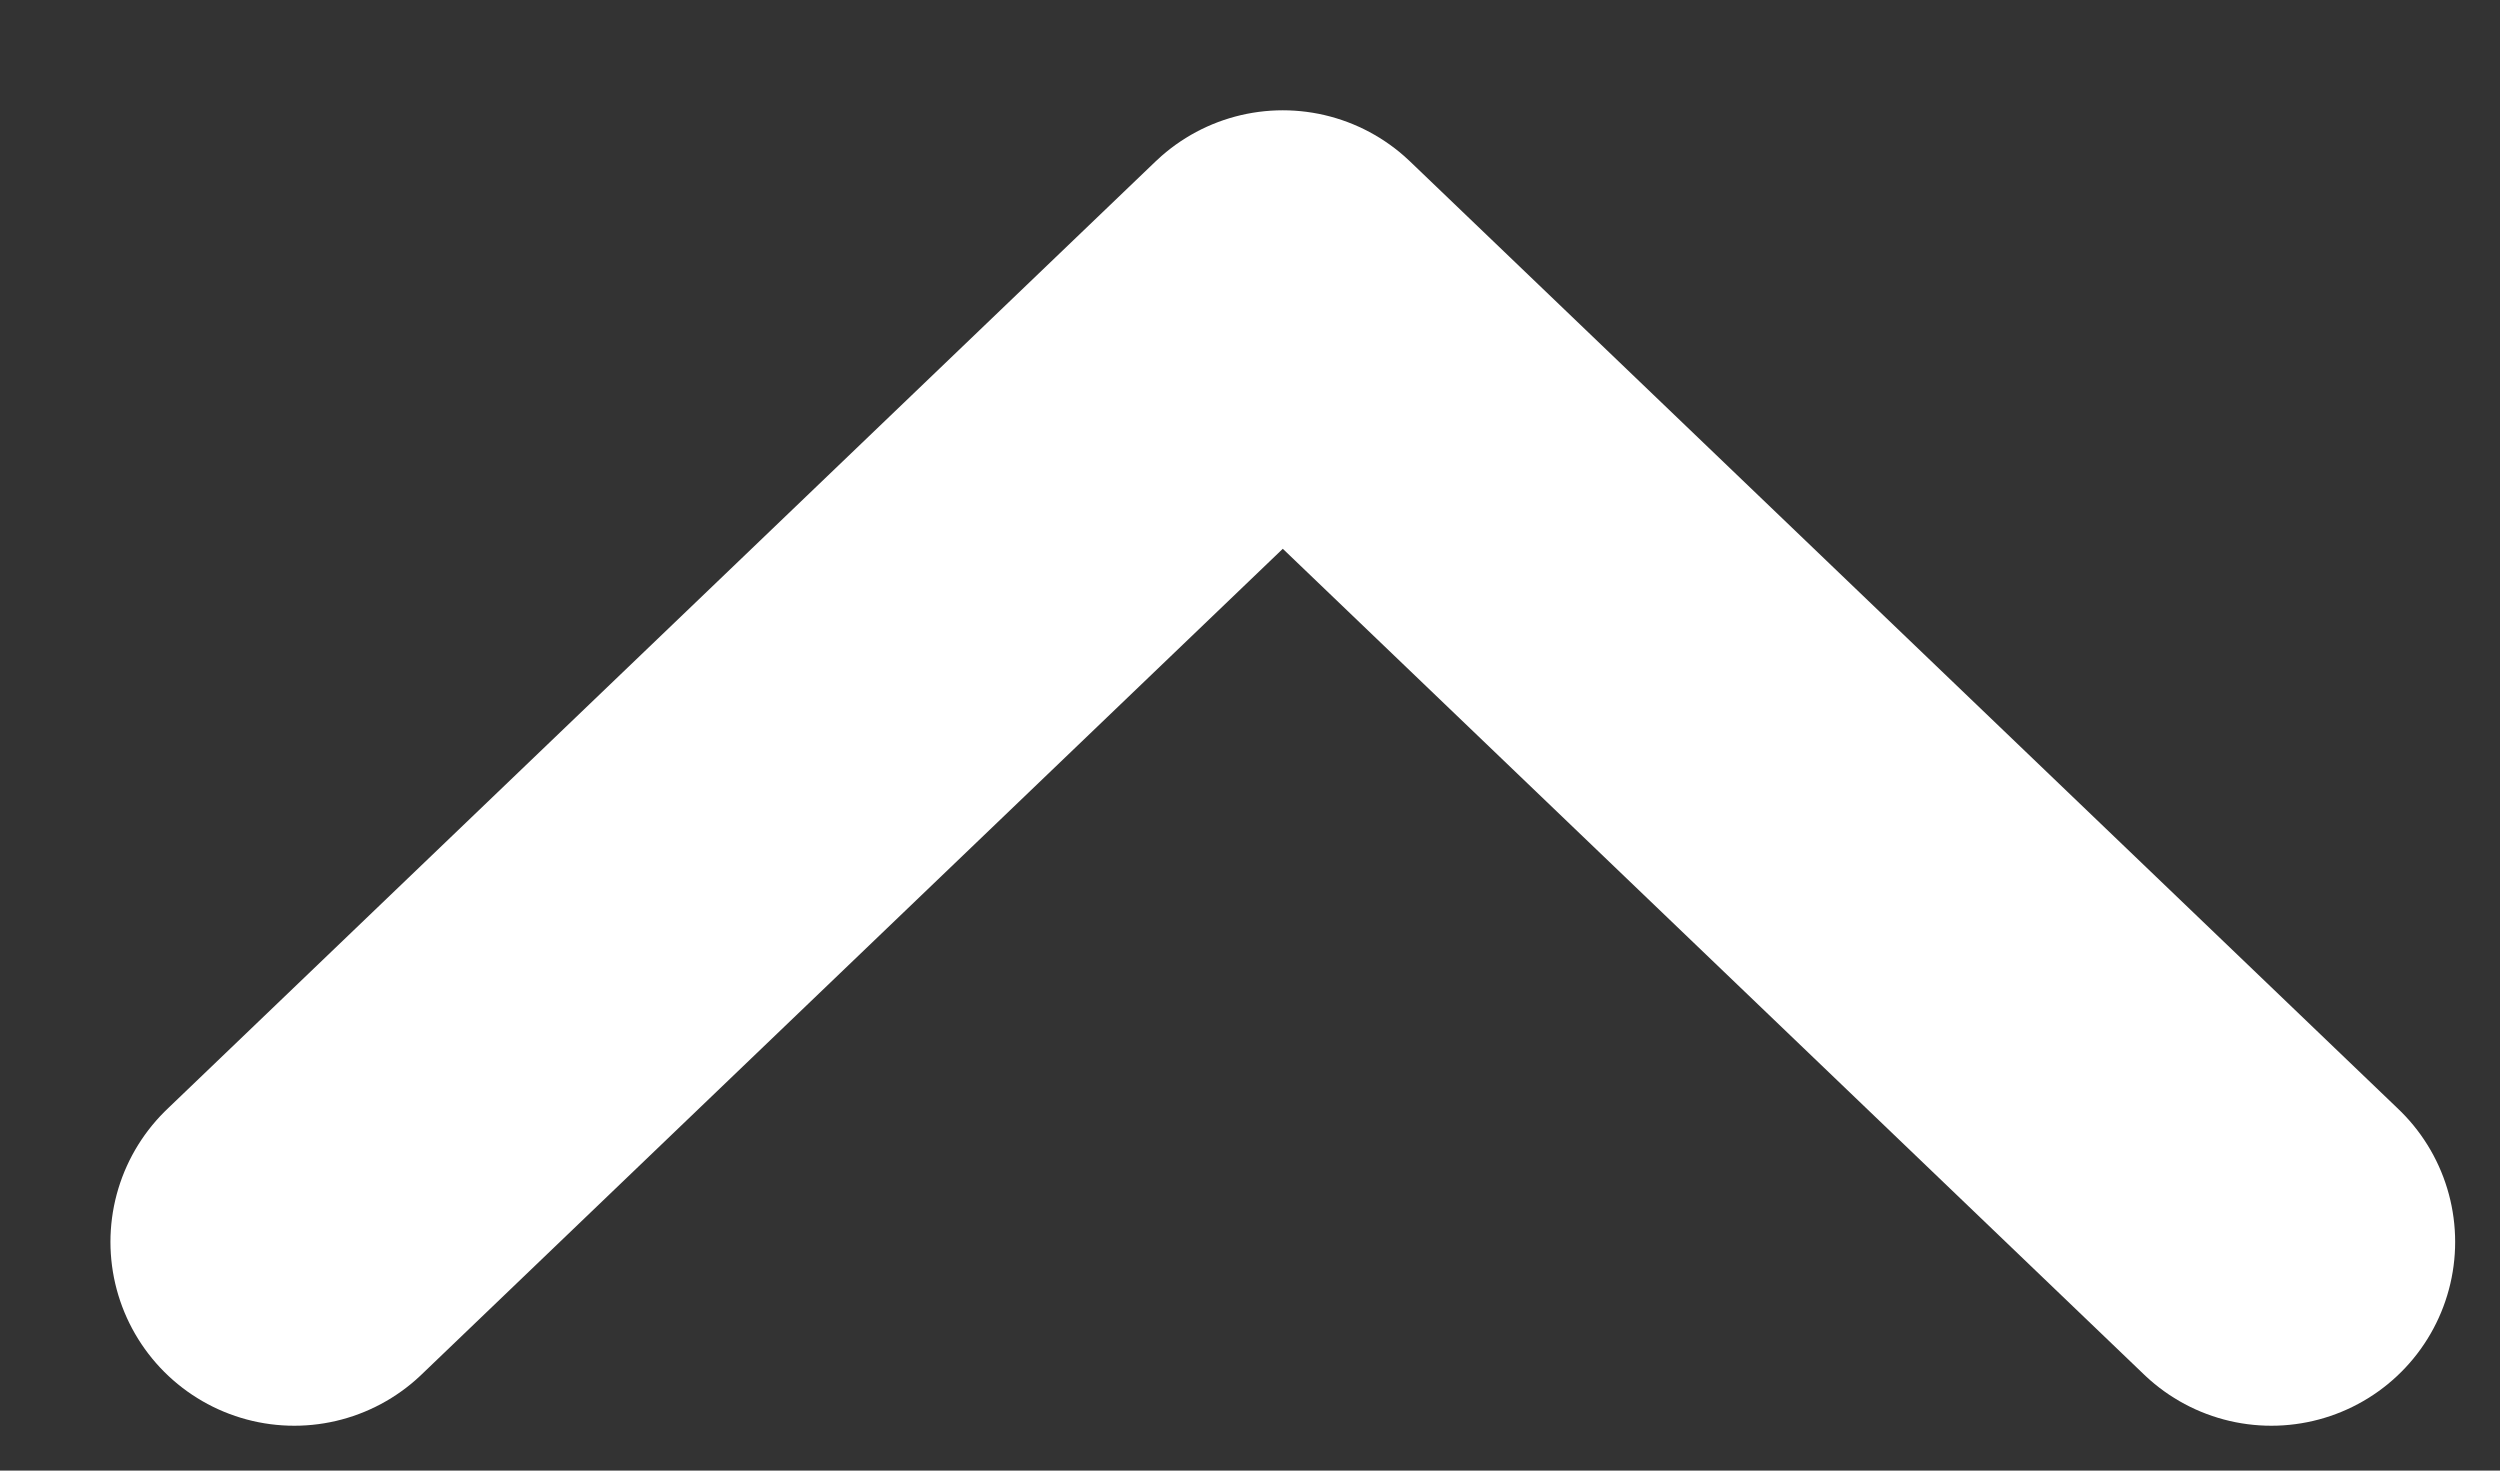
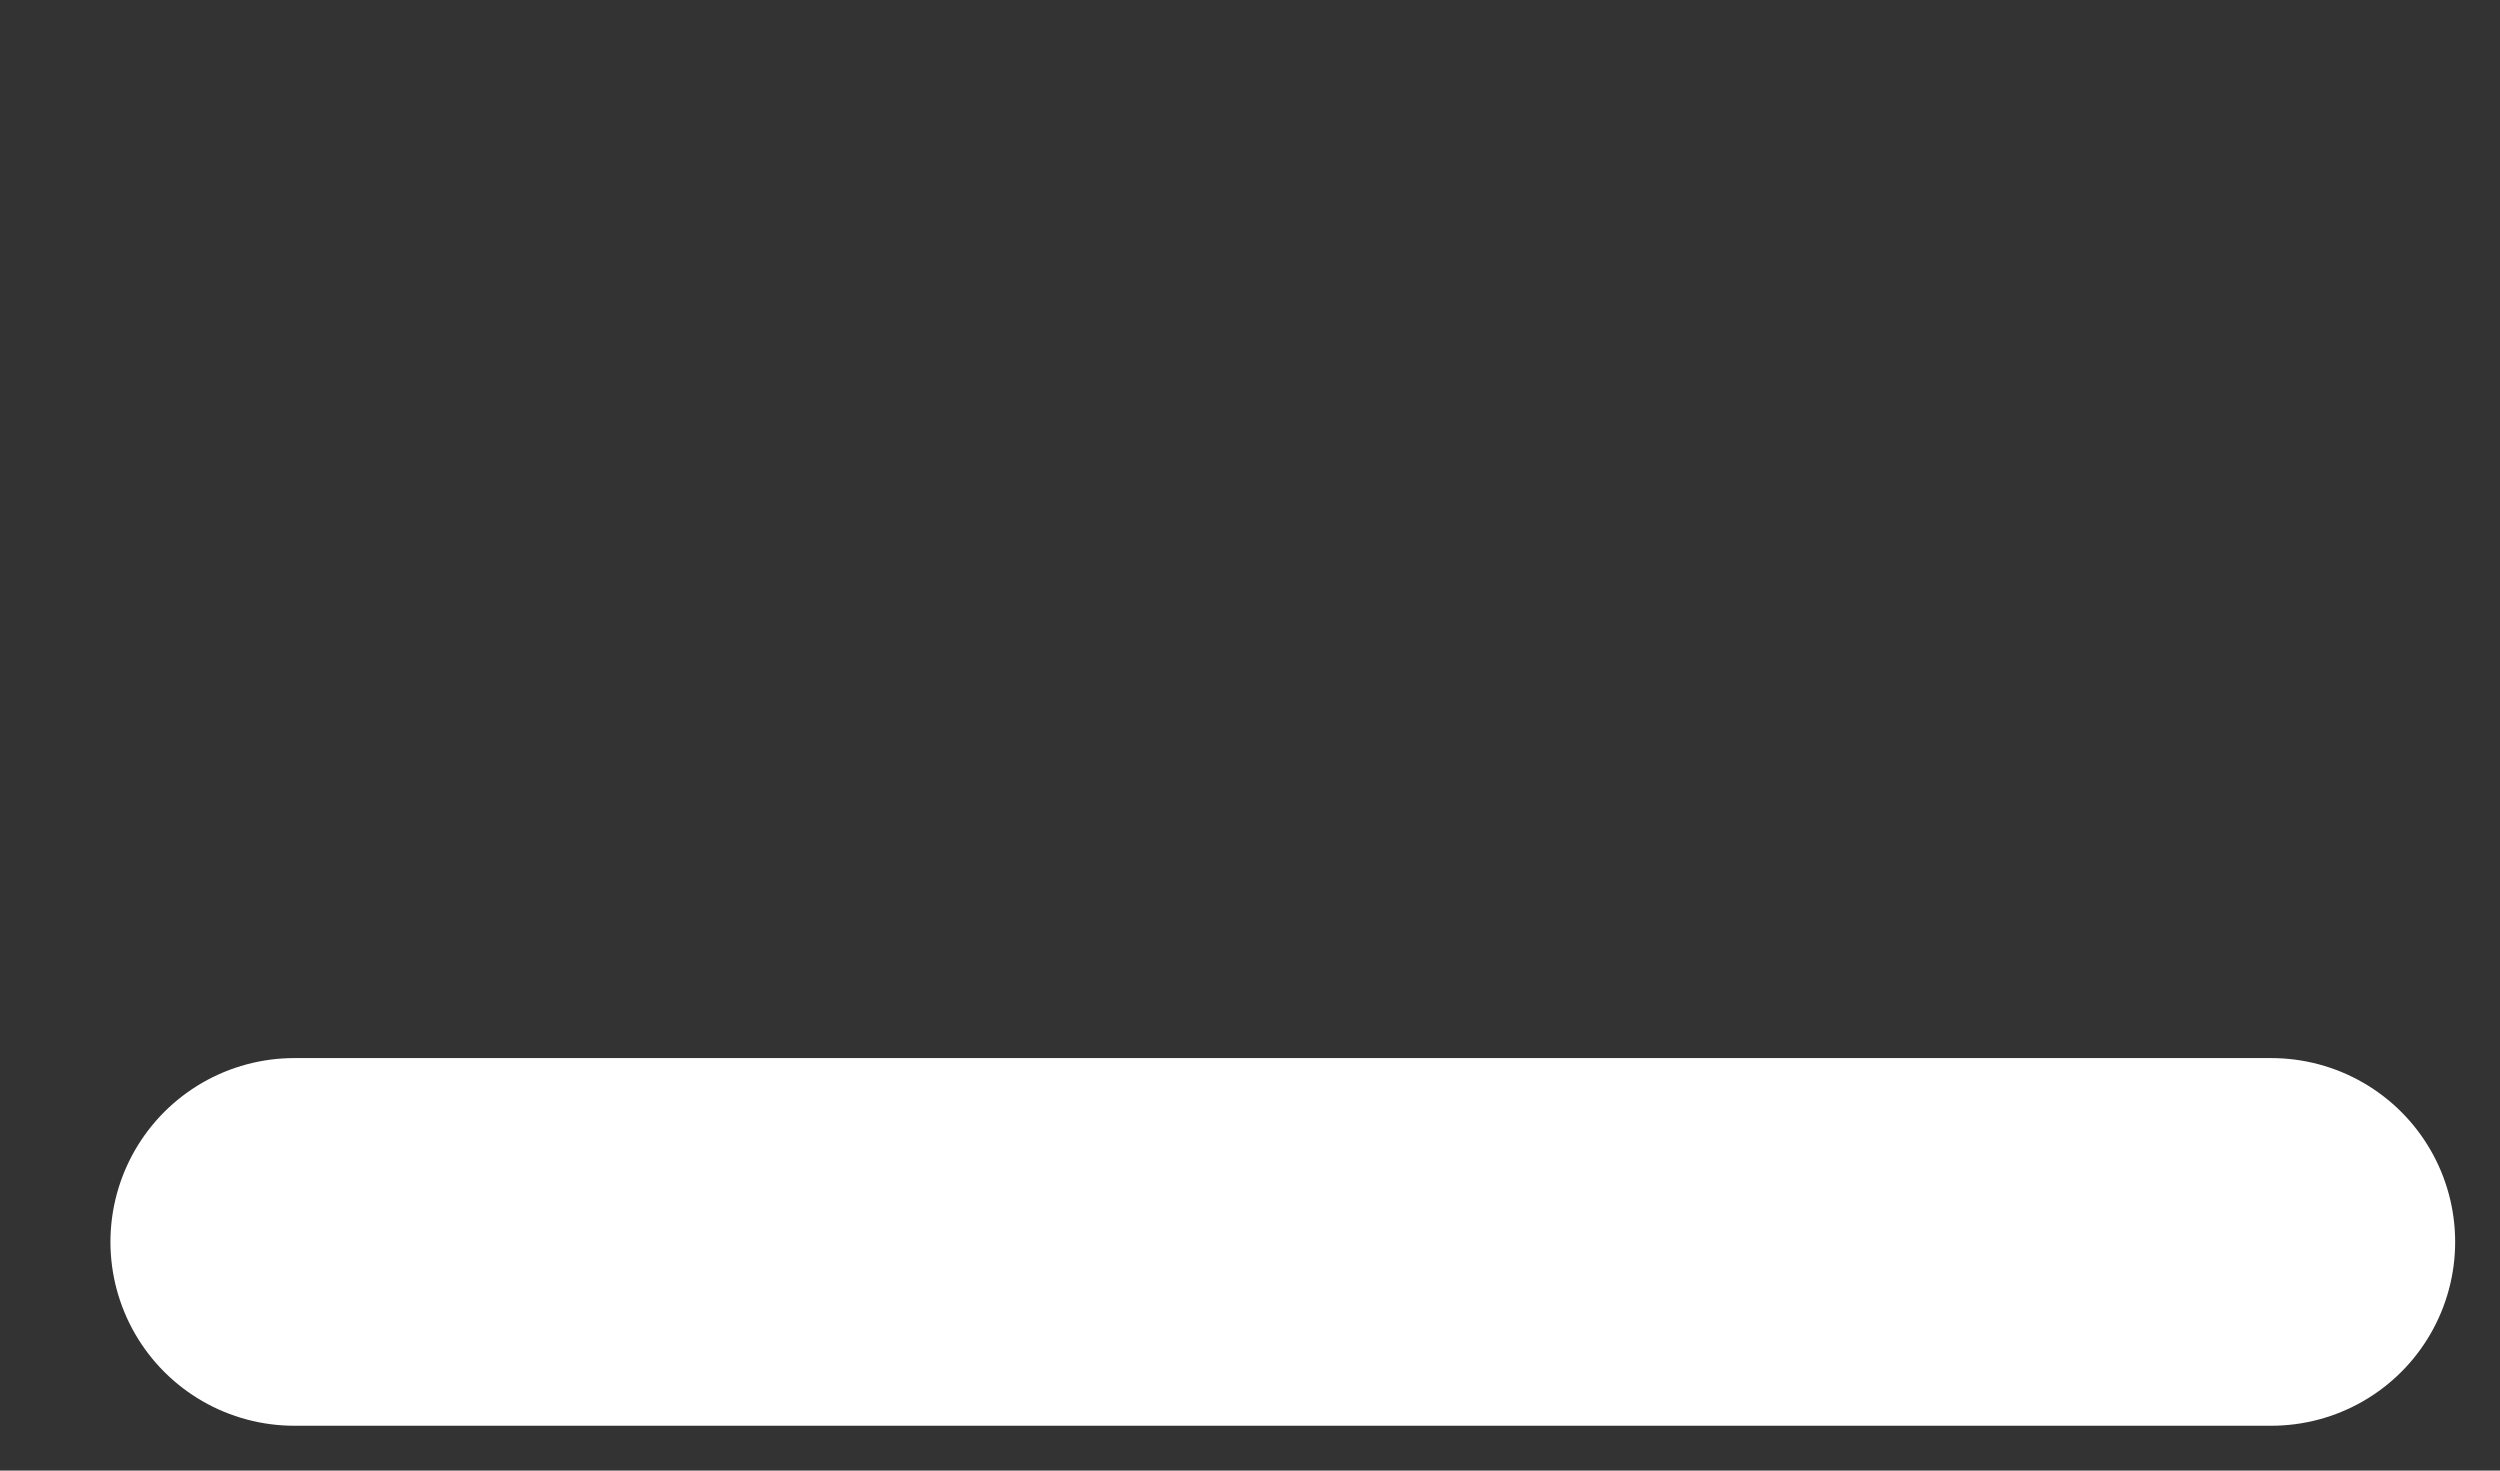
<svg xmlns="http://www.w3.org/2000/svg" width="17" height="10" viewBox="0 0 17 10" fill="none">
  <rect x="0" y="0" width="17" height="10" fill="#333333" stroke="none" />
-   <path d="M2.001 8.445L8.723 2L15.445 8.445" stroke="white" stroke-width="2.5" stroke-linecap="round" stroke-linejoin="round" />
+   <path d="M2.001 8.445L15.445 8.445" stroke="white" stroke-width="2.5" stroke-linecap="round" stroke-linejoin="round" />
</svg>